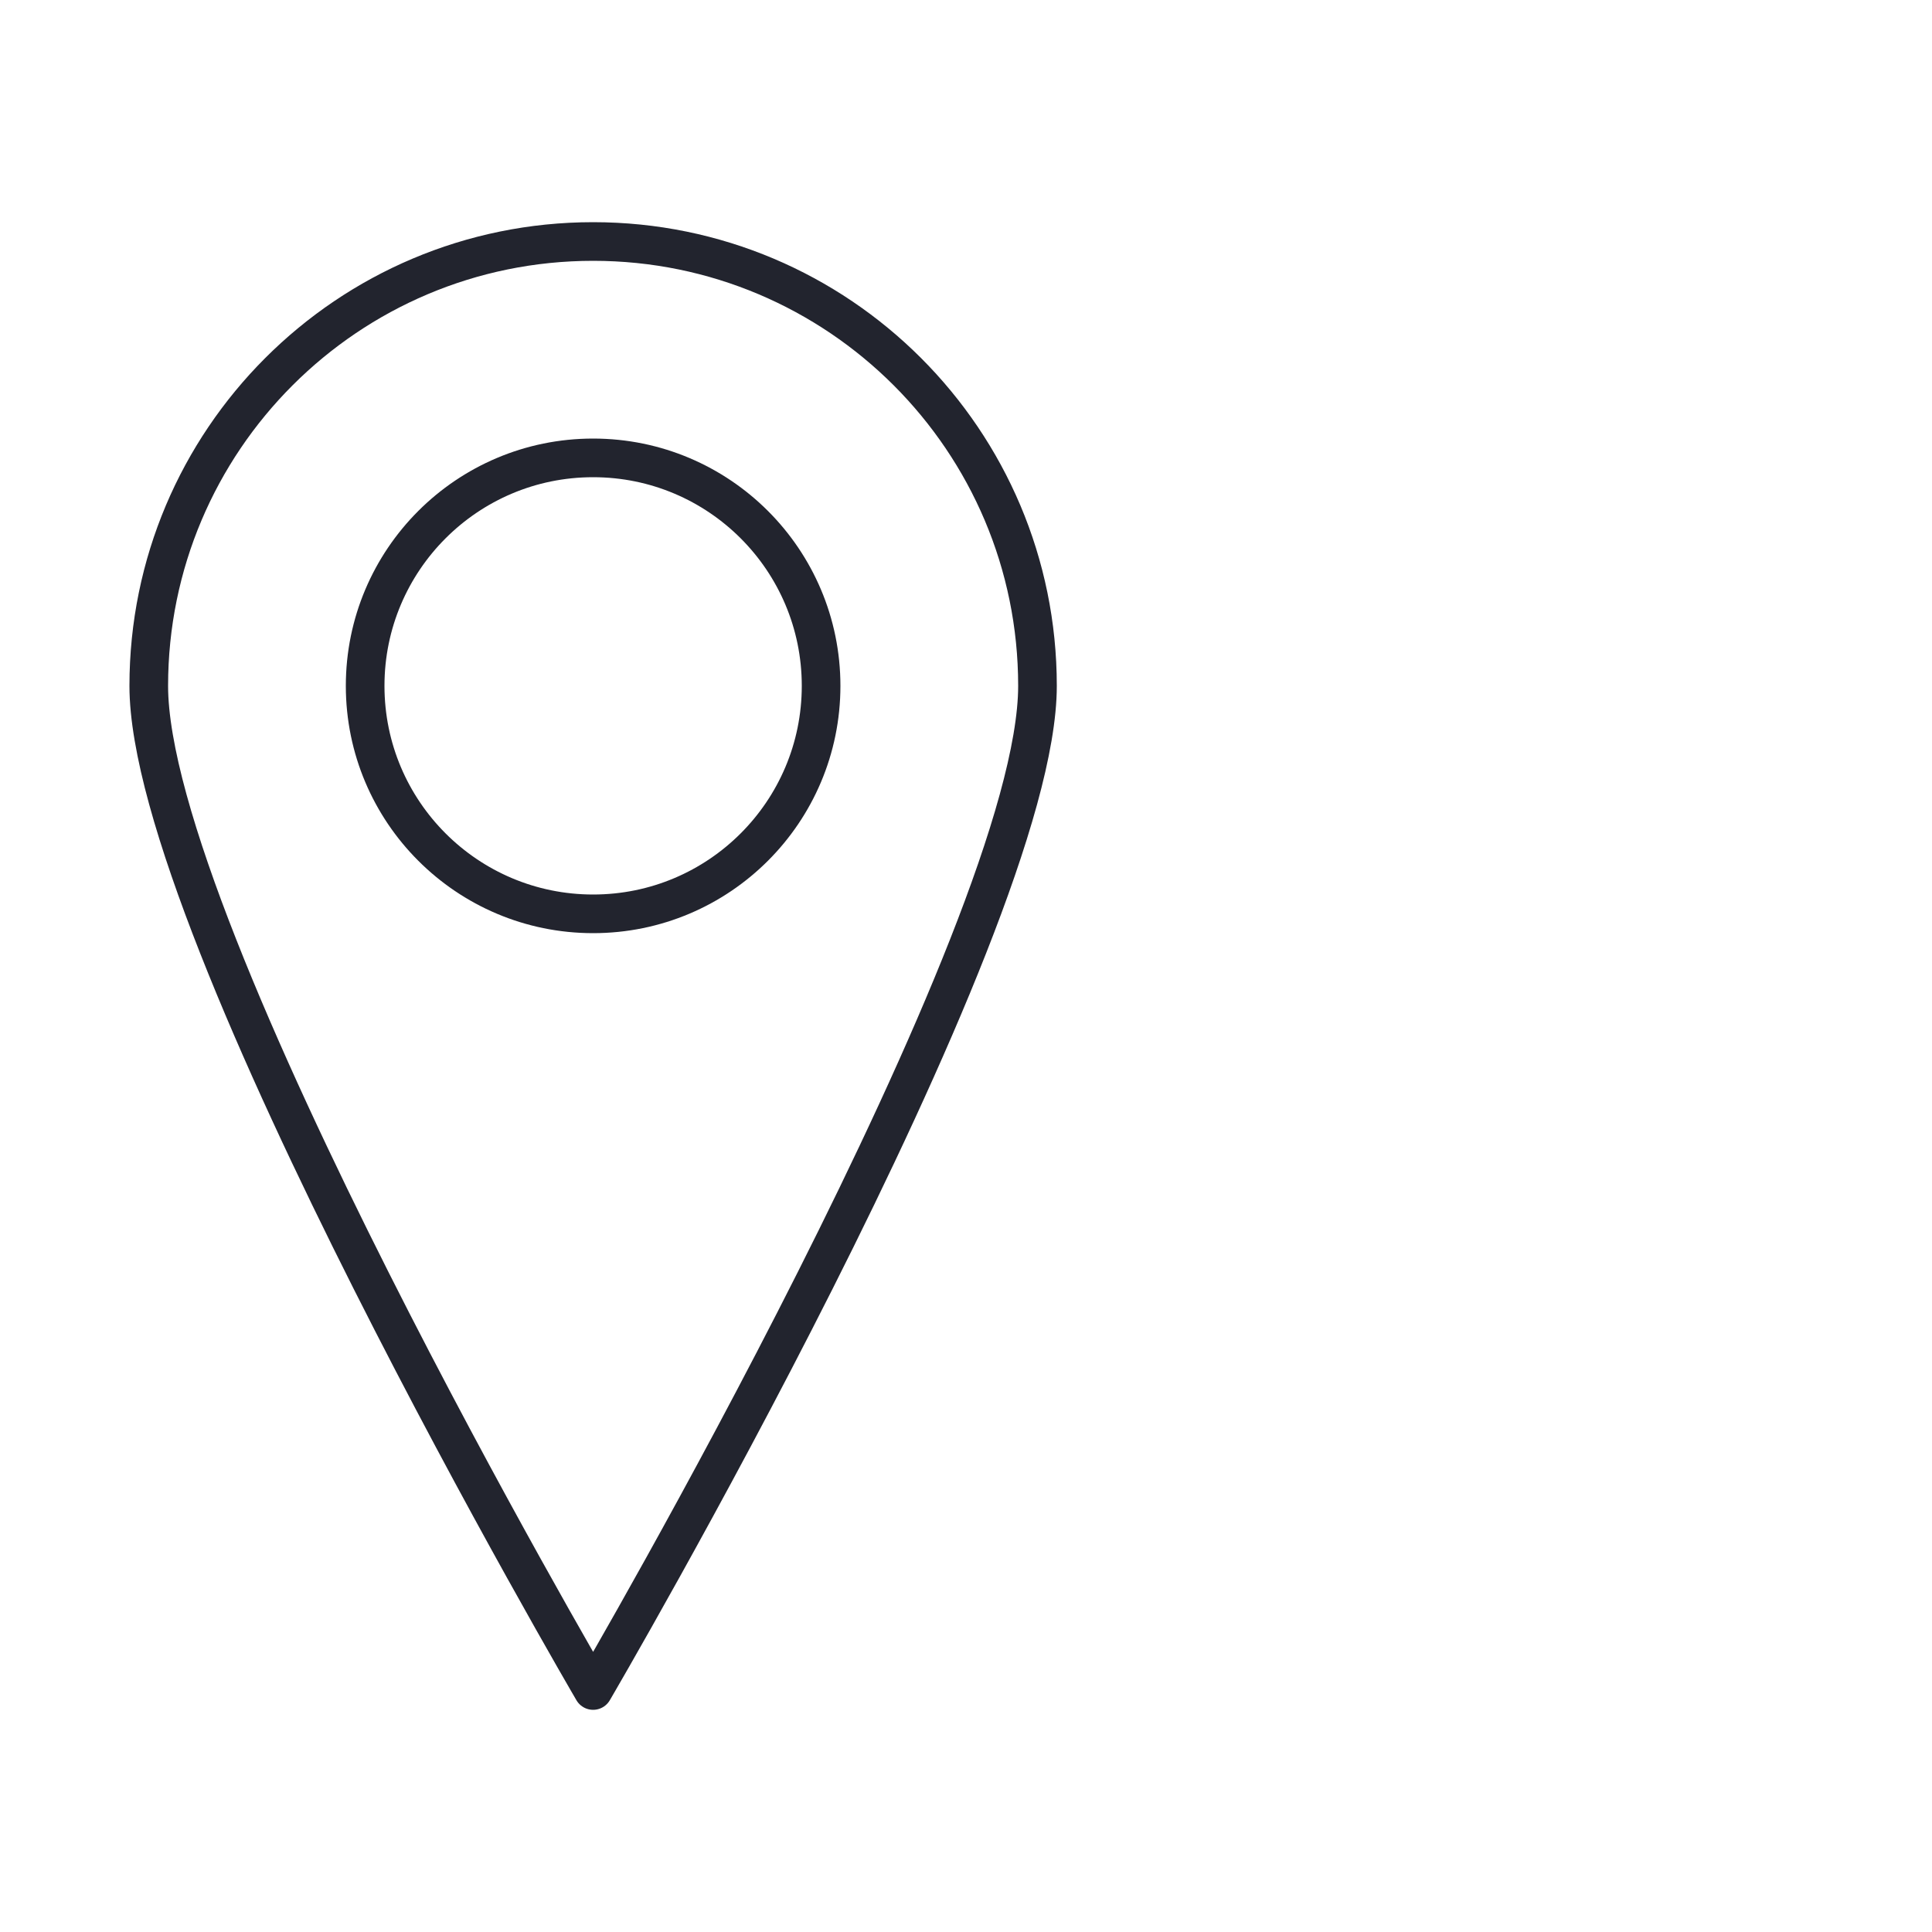
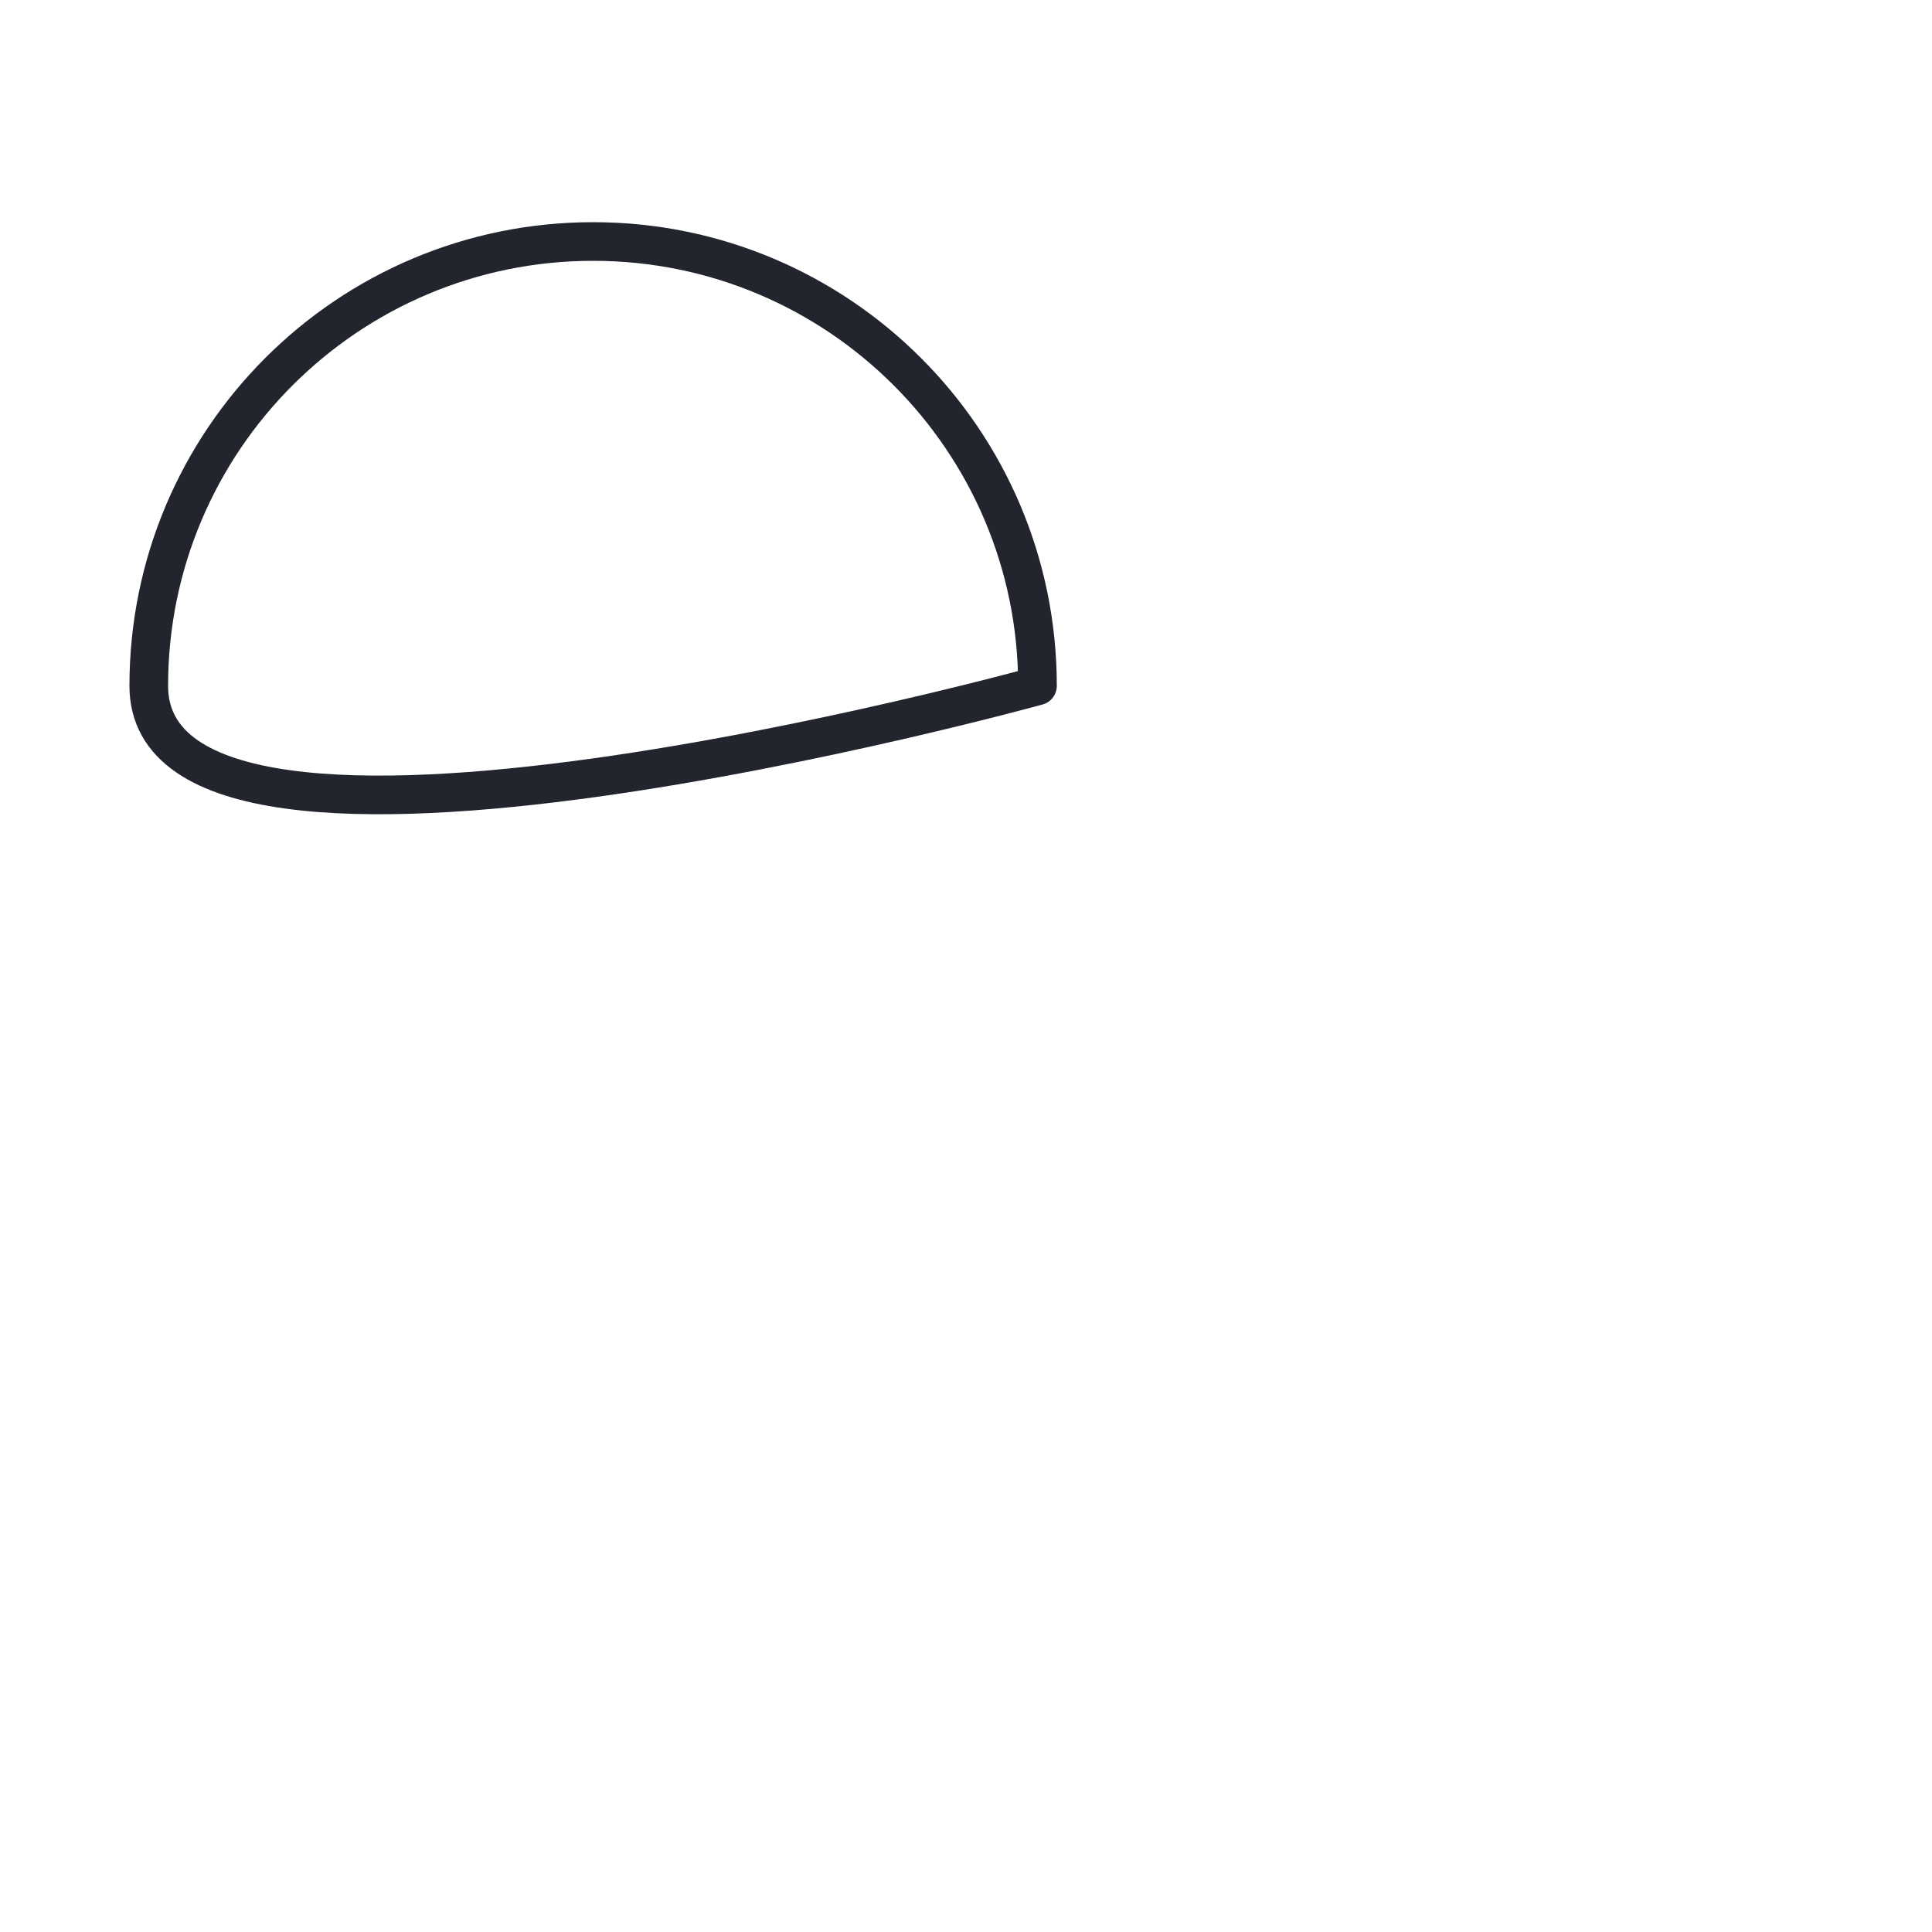
<svg xmlns="http://www.w3.org/2000/svg" width="1000" height="1000" viewBox="0 0 1000 1000">
  <g>
-     <circle cx="307" cy="355" r="118" fill="none" stroke="#22242e" stroke-miterlimit="10" stroke-width="20" />
-     <path d="M537,355c0,127.025-230,520-230,520S77,482.025,77,355,179.975,125,307,125,537,227.975,537,355Z" fill="none" stroke="#22242e" stroke-linejoin="round" stroke-width="20" />
+     <path d="M537,355S77,482.025,77,355,179.975,125,307,125,537,227.975,537,355Z" fill="none" stroke="#22242e" stroke-linejoin="round" stroke-width="20" />
  </g>
</svg>